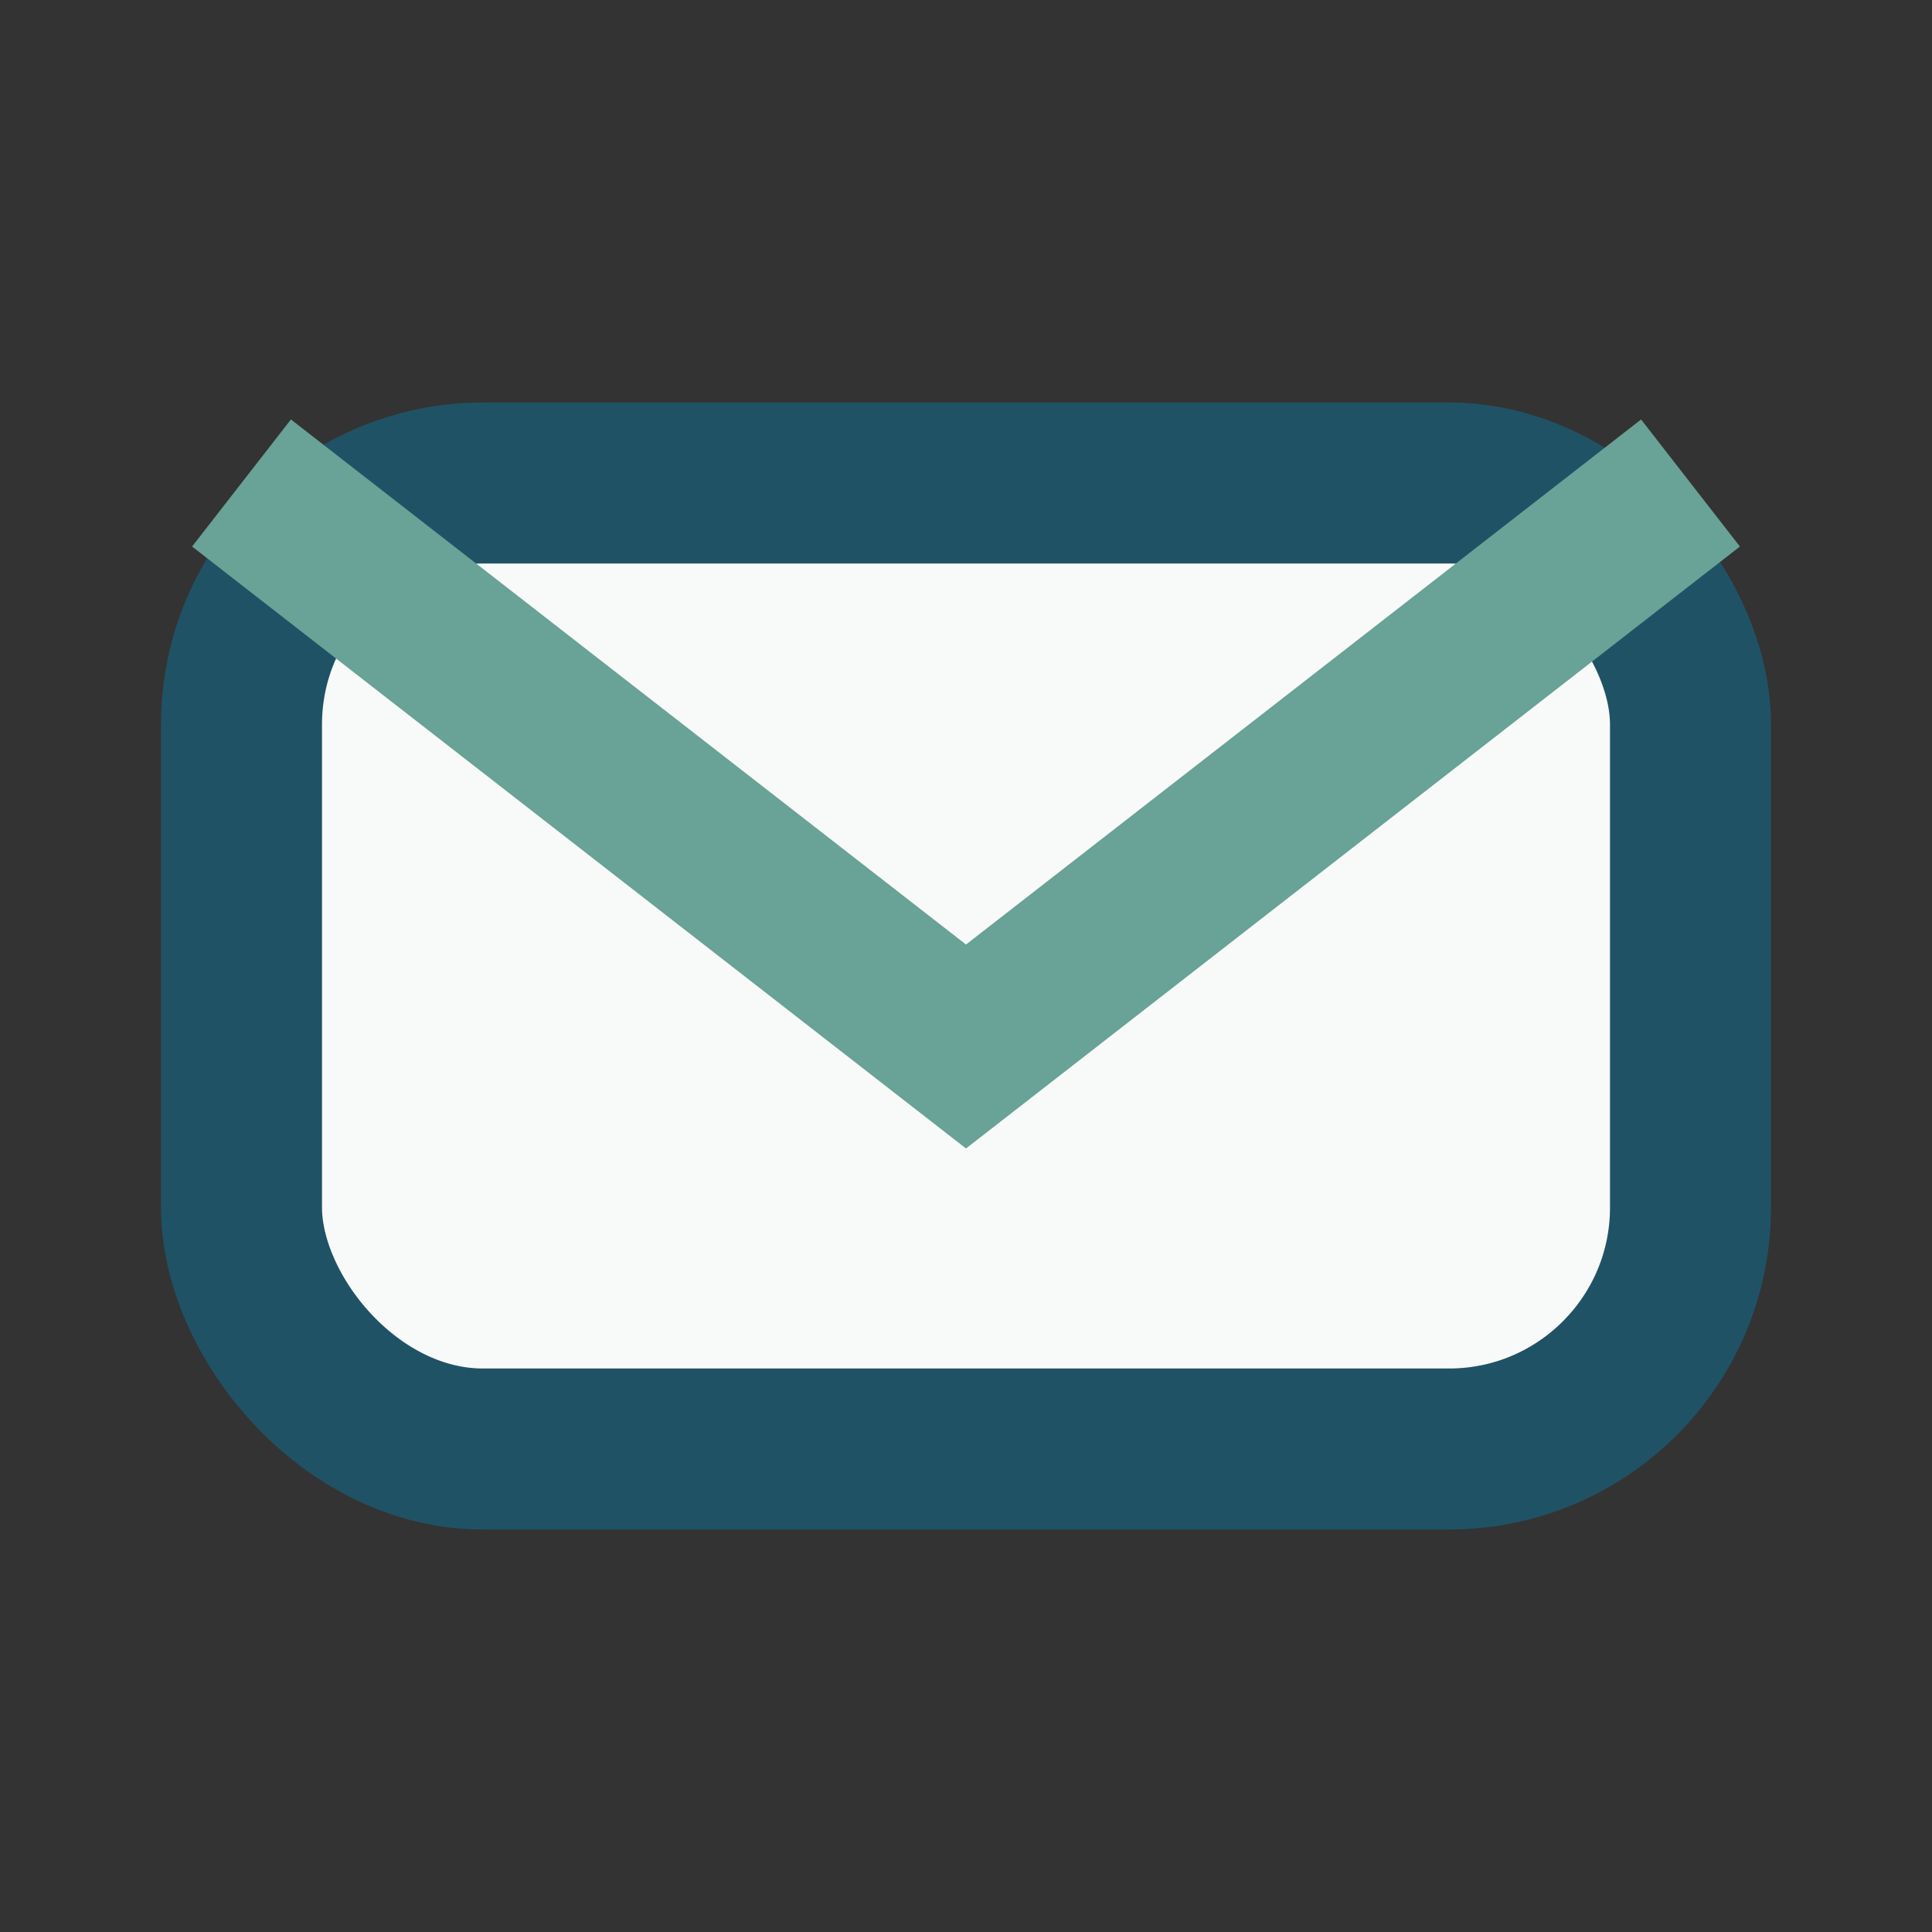
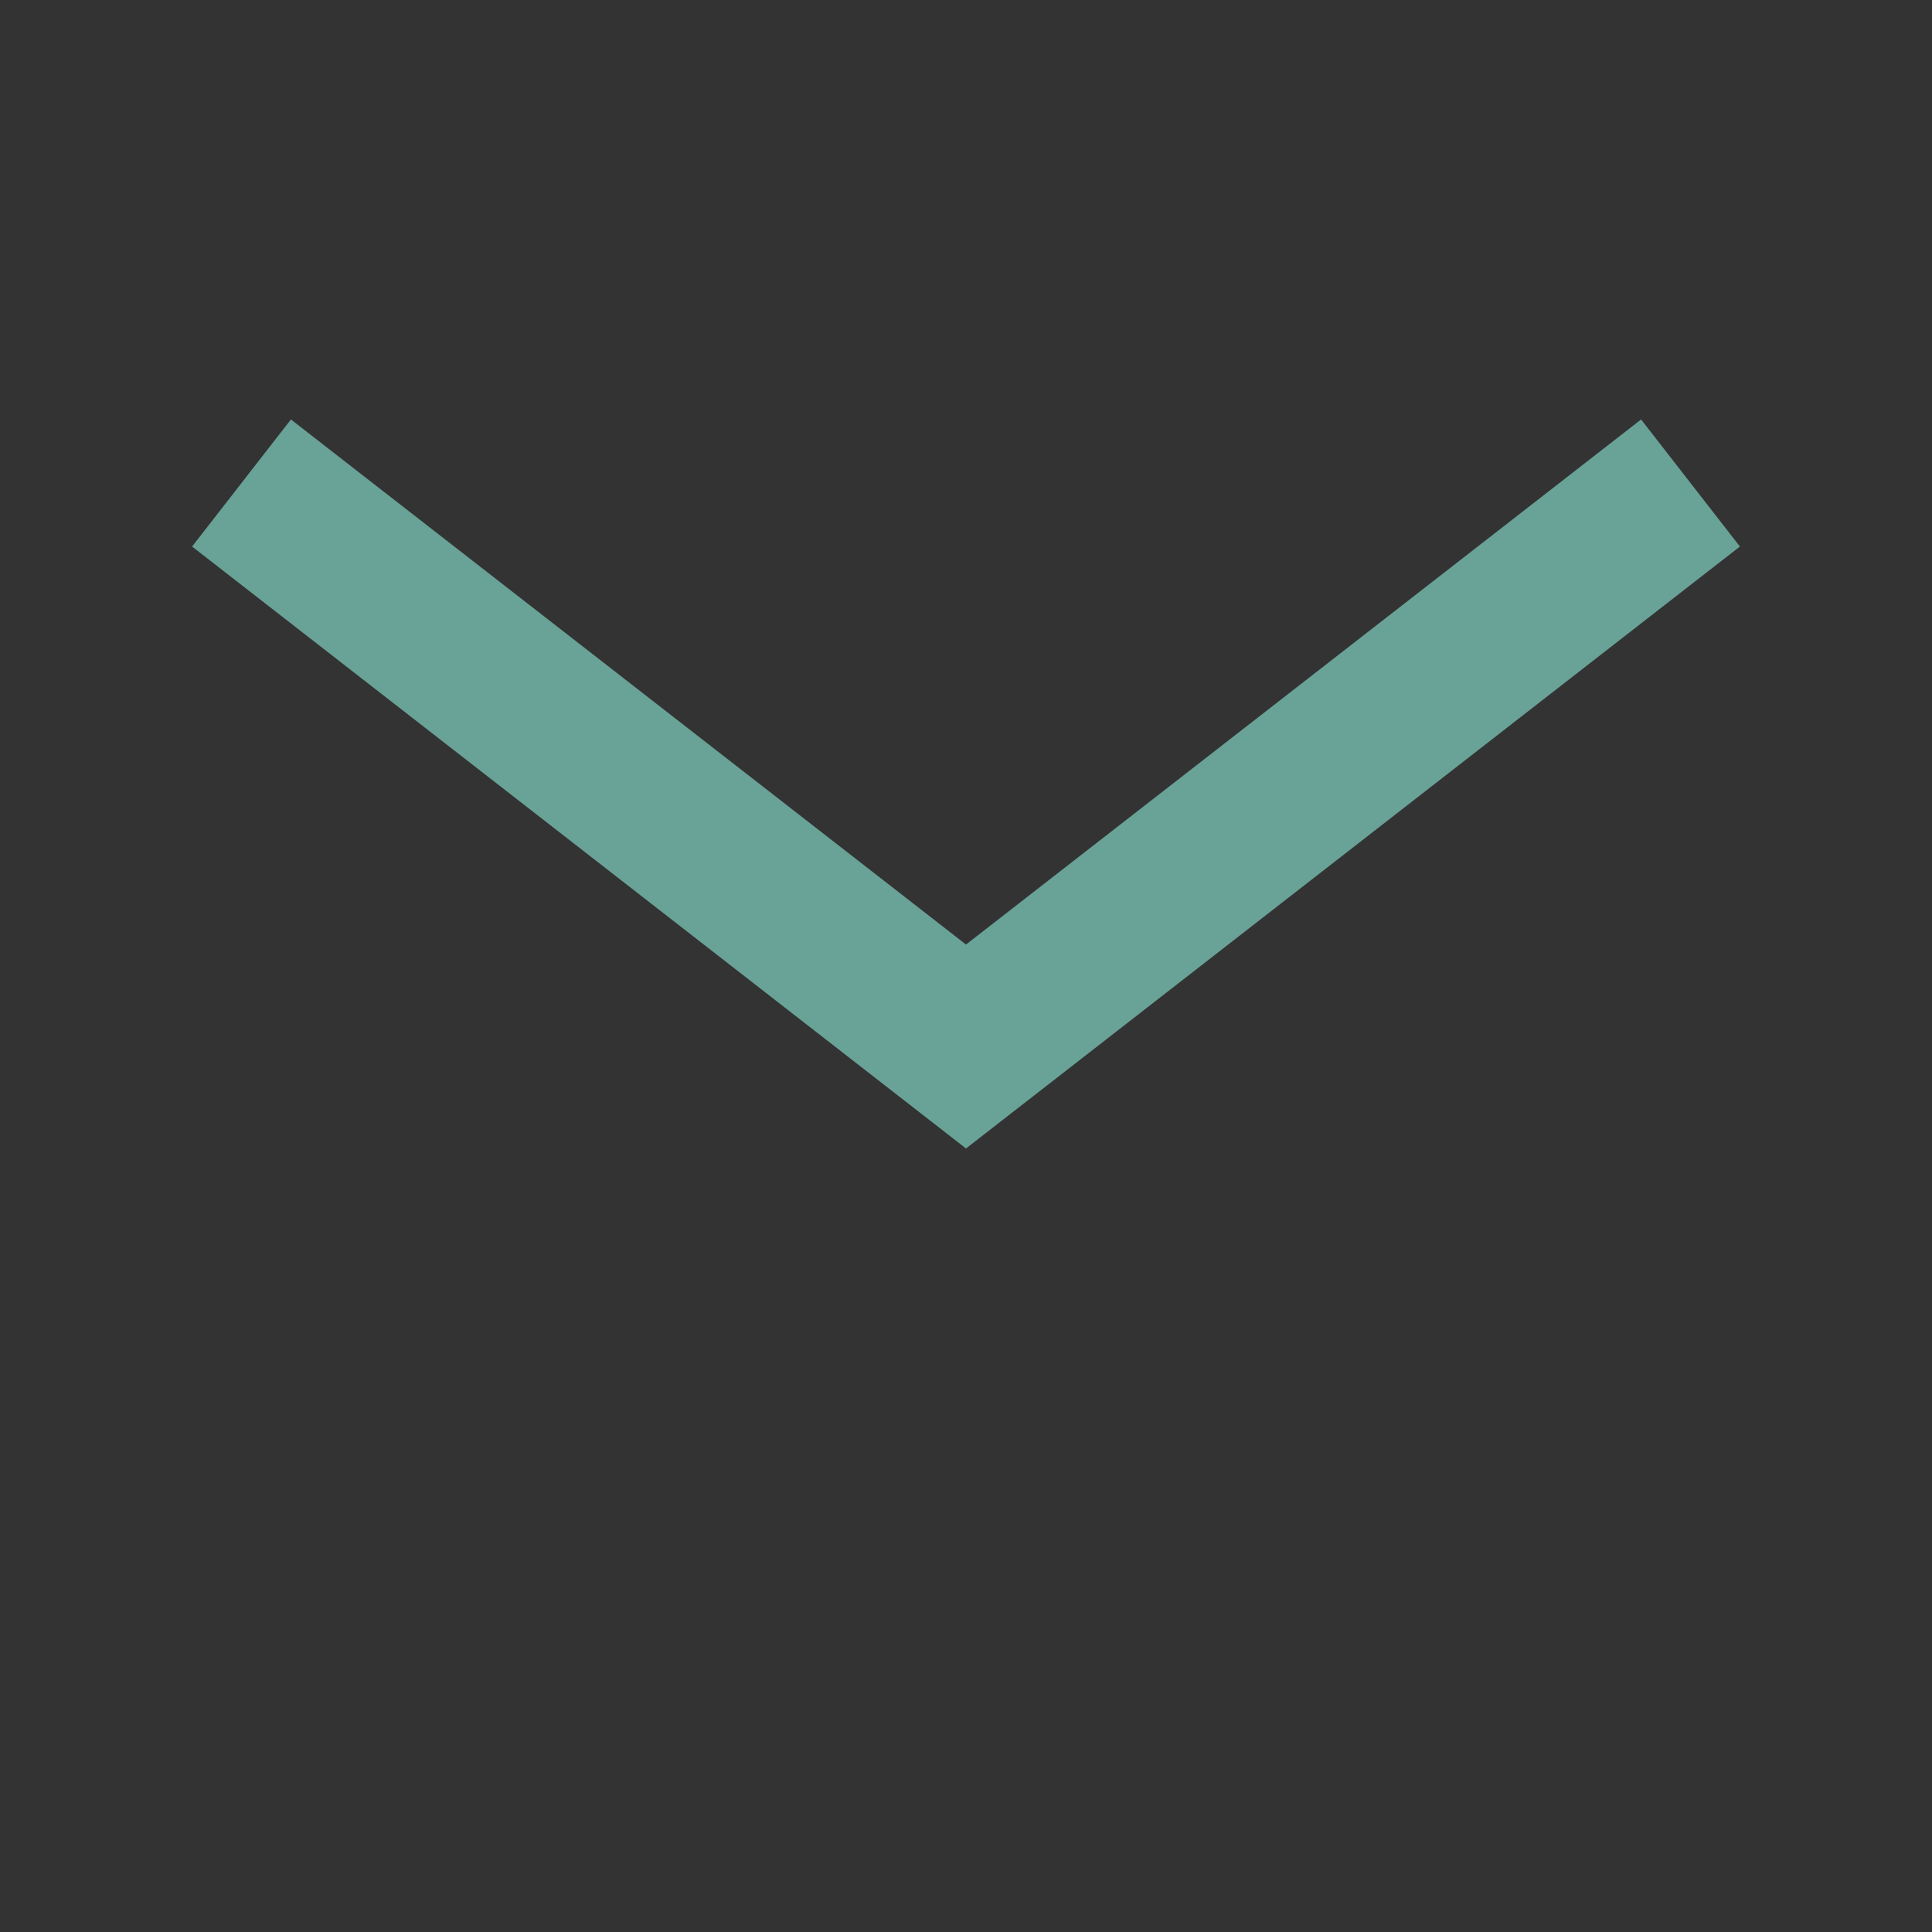
<svg xmlns="http://www.w3.org/2000/svg" width="24" height="24" viewBox="0 0 24 24">
  <rect x="0" y="0" width="24" height="24" fill="#333333" stroke="none" />
-   <rect x="3" y="6" width="18" height="12" rx="3" fill="#F7FAF8" stroke="#205266" stroke-width="2" />
  <path d="M3 6l9 7 9-7" fill="none" stroke="#69A297" stroke-width="2" />
</svg>